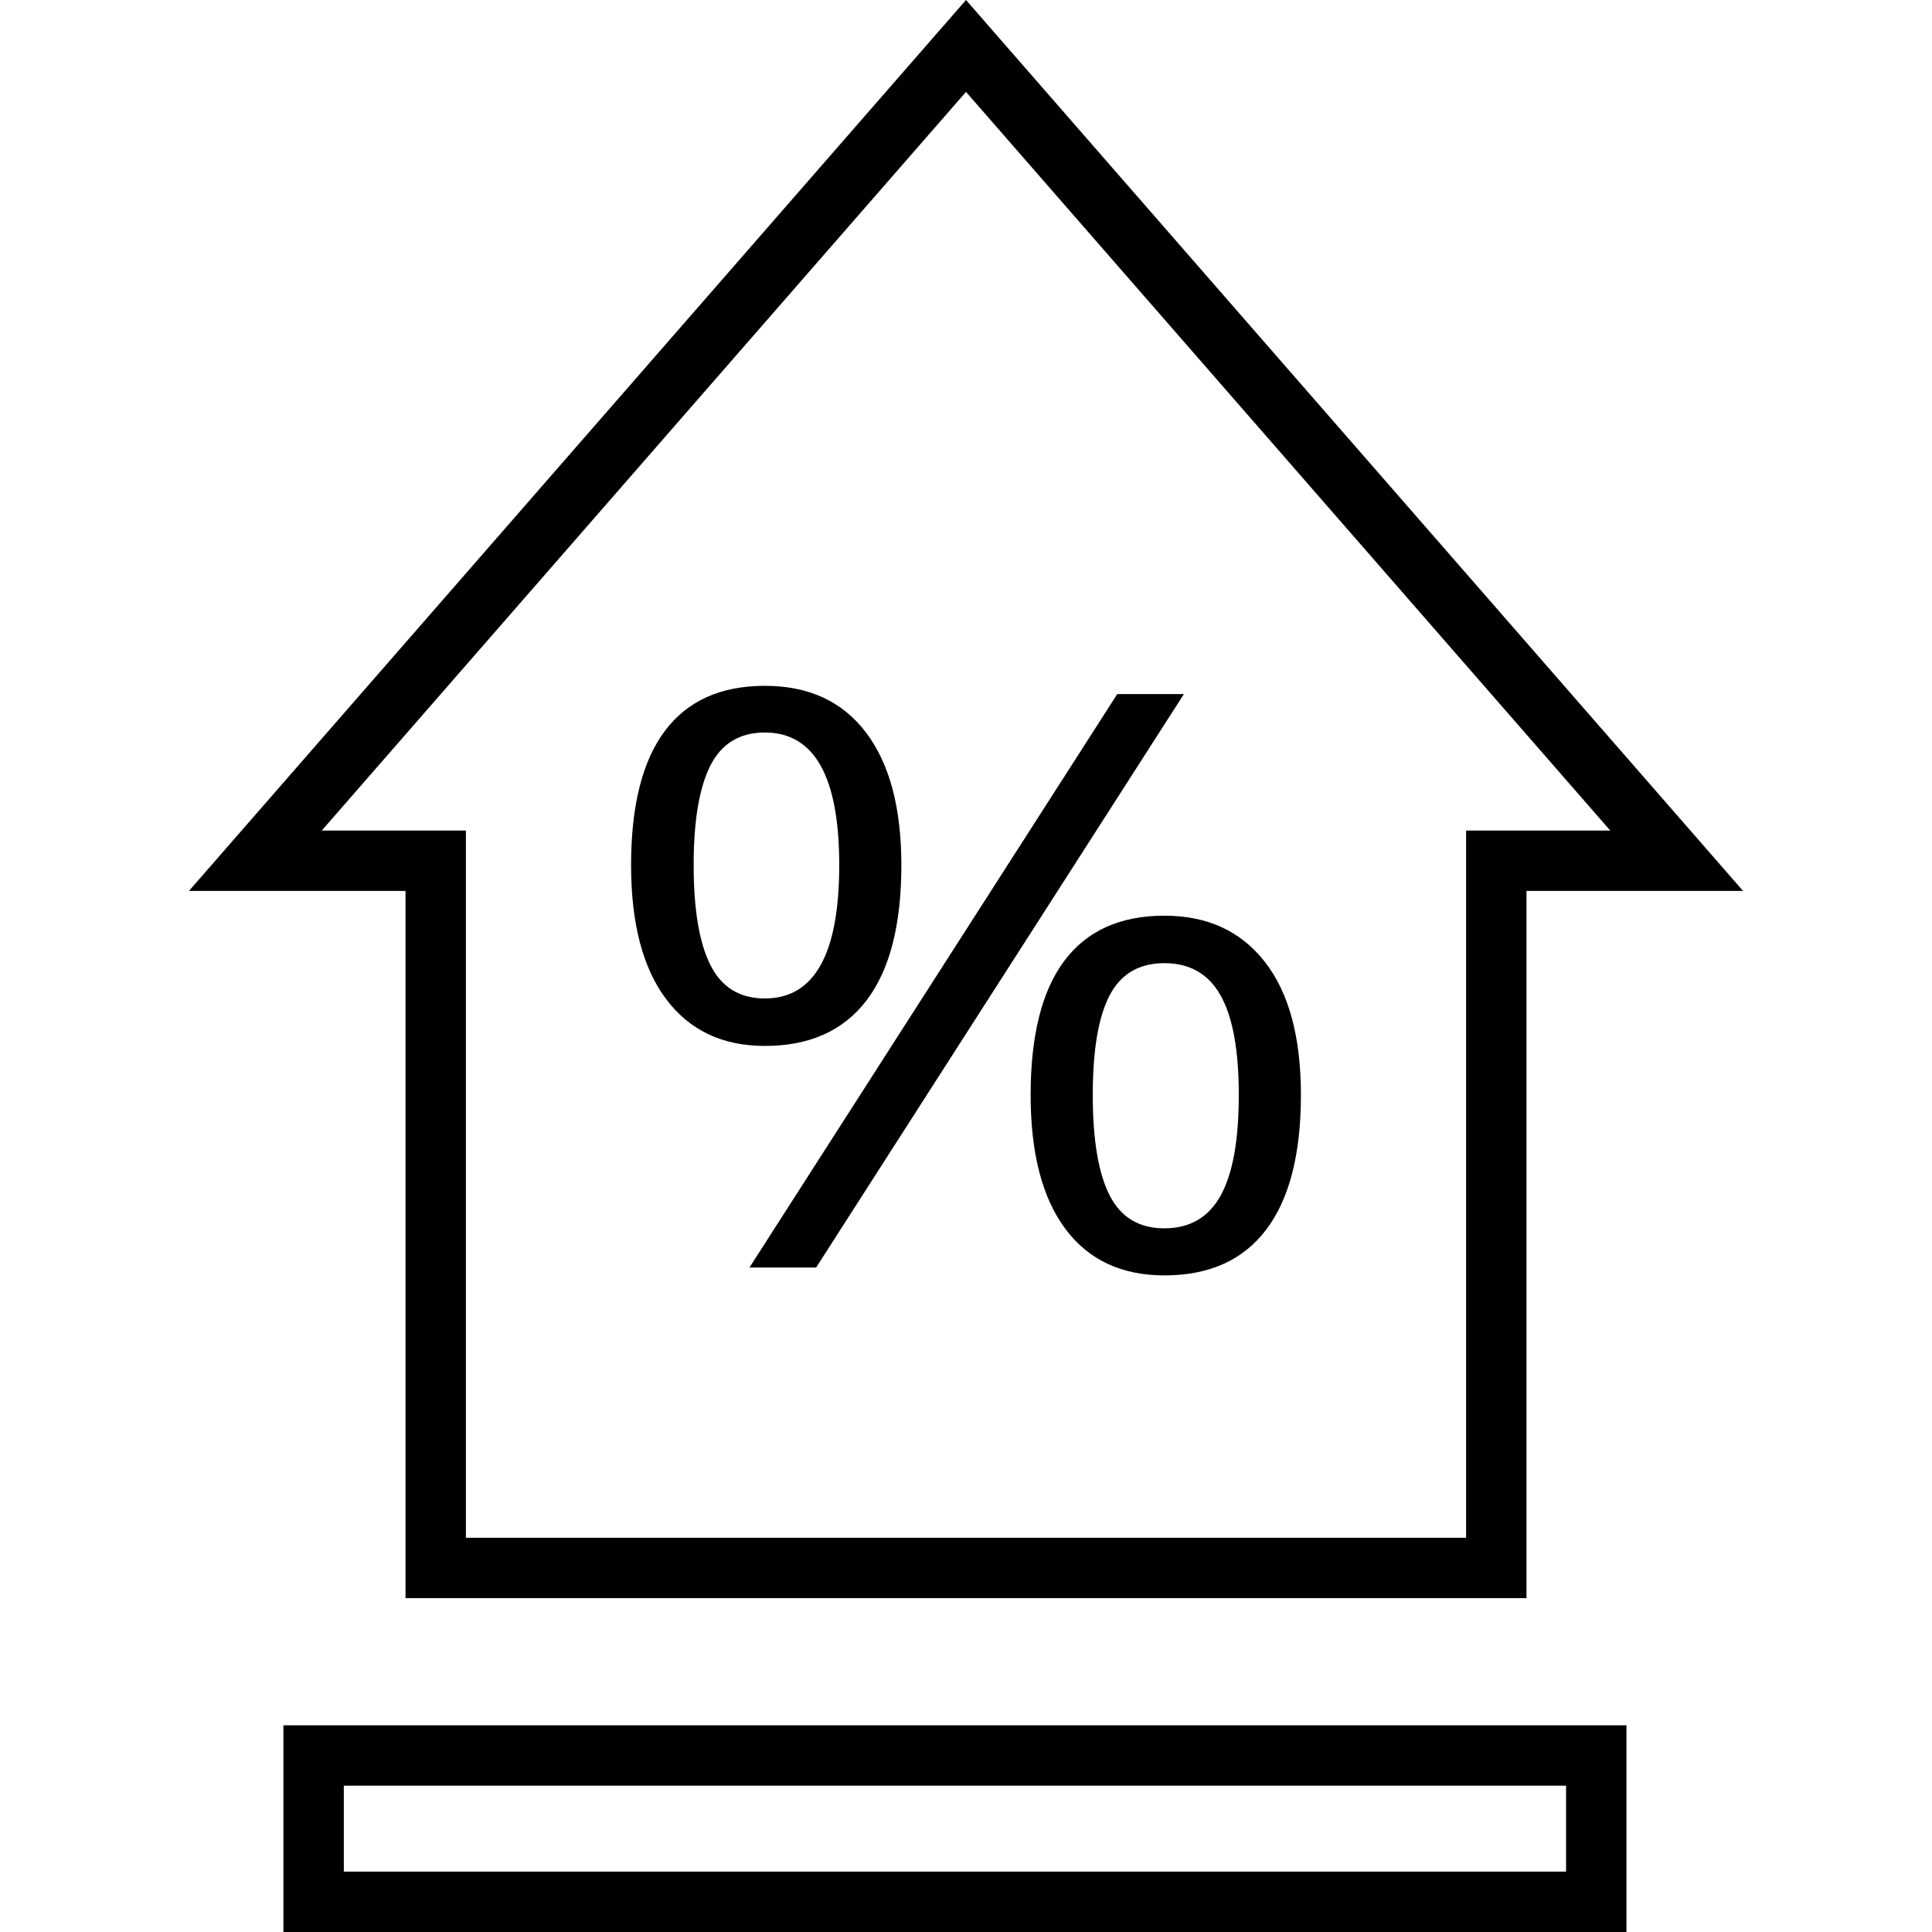
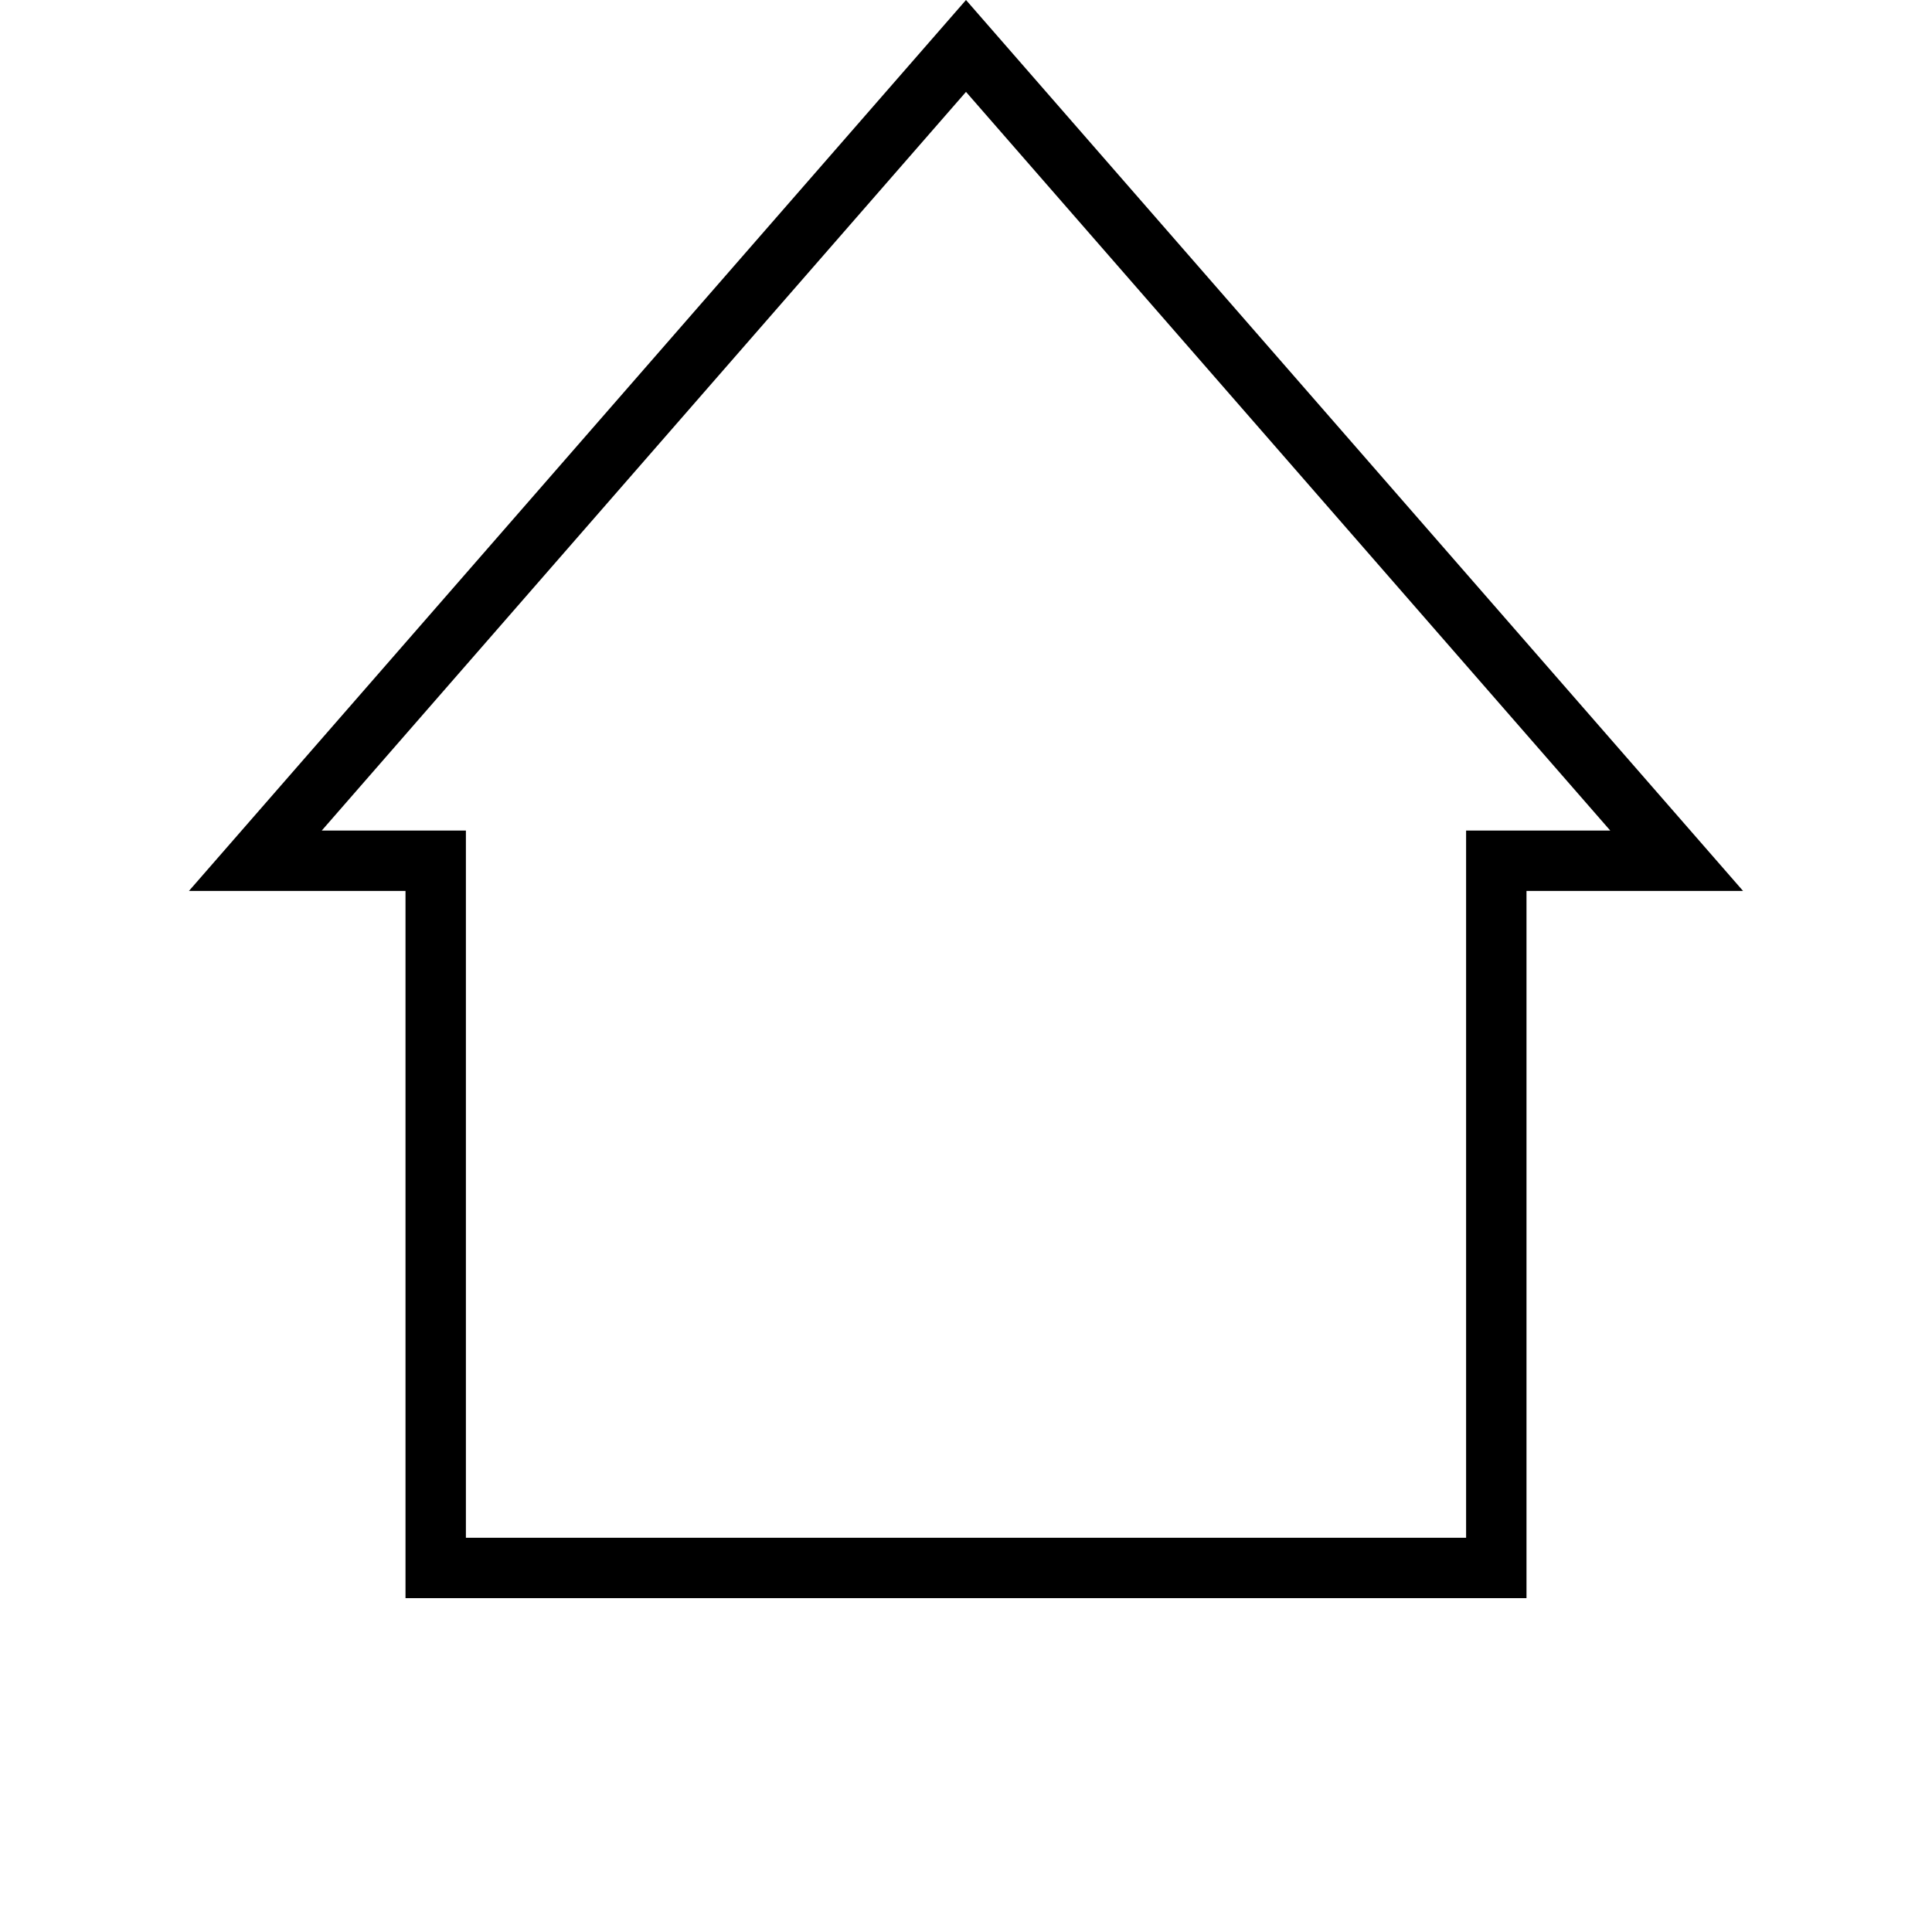
<svg xmlns="http://www.w3.org/2000/svg" version="1.1" id="Capa_1" x="0px" y="0px" viewBox="0 0 490 490" style="enable-background:new 0 0 490 490;" xml:space="preserve">
  <g>
    <g>
      <g>
-         <path d="M412.506,490H71.885v-52.425h340.622V490z M87.201,474.684H397.19v-21.793H87.201V474.684z" />
-       </g>
+         </g>
      <g>
        <path d="M387.154,405.327H102.846V225.959H47.923L245,0l197.077,225.959h-54.923V405.327z M118.162,390.011h253.675V210.643     h36.556L245,23.303L81.607,210.643h36.555V390.011z" />
      </g>
    </g>
    <g>
      <g>
        <g>
-           <path d="M228.606,219.407c0,15.122-2.933,26.547-8.799,34.274c-5.866,7.727-14.473,11.59-25.821,11.59      c-10.735,0-19.073-3.946-25.015-11.839c-5.942-7.893-8.914-19.234-8.914-34.025c0-15.056,2.856-26.397,8.569-34.025      c5.712-7.627,14.166-11.441,25.361-11.441c11.118,0,19.667,3.946,25.648,11.839      C225.615,193.673,228.606,204.882,228.606,219.407z M175.929,219.407c0,11.275,1.419,19.732,4.256,25.369      c2.837,5.638,7.438,8.457,13.802,8.457c12.575,0,18.862-11.275,18.862-33.826c0-22.418-6.288-33.627-18.862-33.627      c-6.364,0-10.965,2.786-13.802,8.357C177.348,199.709,175.929,208.132,175.929,219.407z M300.269,176.031l-93.286,145.451      h-16.907l93.286-145.451H300.269z M329.943,277.707c0,15.056-2.952,26.447-8.818,34.174c-5.866,7.727-14.453,11.59-25.802,11.59      c-10.888,0-19.284-3.946-25.15-11.839c-5.866-7.893-8.779-19.201-8.779-33.925c0-15.056,2.837-26.397,8.549-34.025      c5.712-7.627,14.185-11.441,25.38-11.441c10.888,0,19.361,3.897,25.457,11.69C326.876,251.724,329.943,262.983,329.943,277.707z       M277.151,277.707c0,11.341,1.418,19.815,4.255,25.419c2.837,5.605,7.476,8.407,13.917,8.407c6.441,0,11.195-2.769,14.262-8.307      c3.067-5.538,4.601-14.044,4.601-25.519c0-11.342-1.534-19.748-4.601-25.22c-3.067-5.472-7.821-8.208-14.262-8.208      c-6.441,0-11.08,2.736-13.917,8.208C278.57,257.959,277.151,266.366,277.151,277.707z" />
-         </g>
+           </g>
      </g>
    </g>
  </g>
  <g>
</g>
  <g>
</g>
  <g>
</g>
  <g>
</g>
  <g>
</g>
  <g>
</g>
  <g>
</g>
  <g>
</g>
  <g>
</g>
  <g>
</g>
  <g>
</g>
  <g>
</g>
  <g>
</g>
  <g>
</g>
  <g>
</g>
</svg>